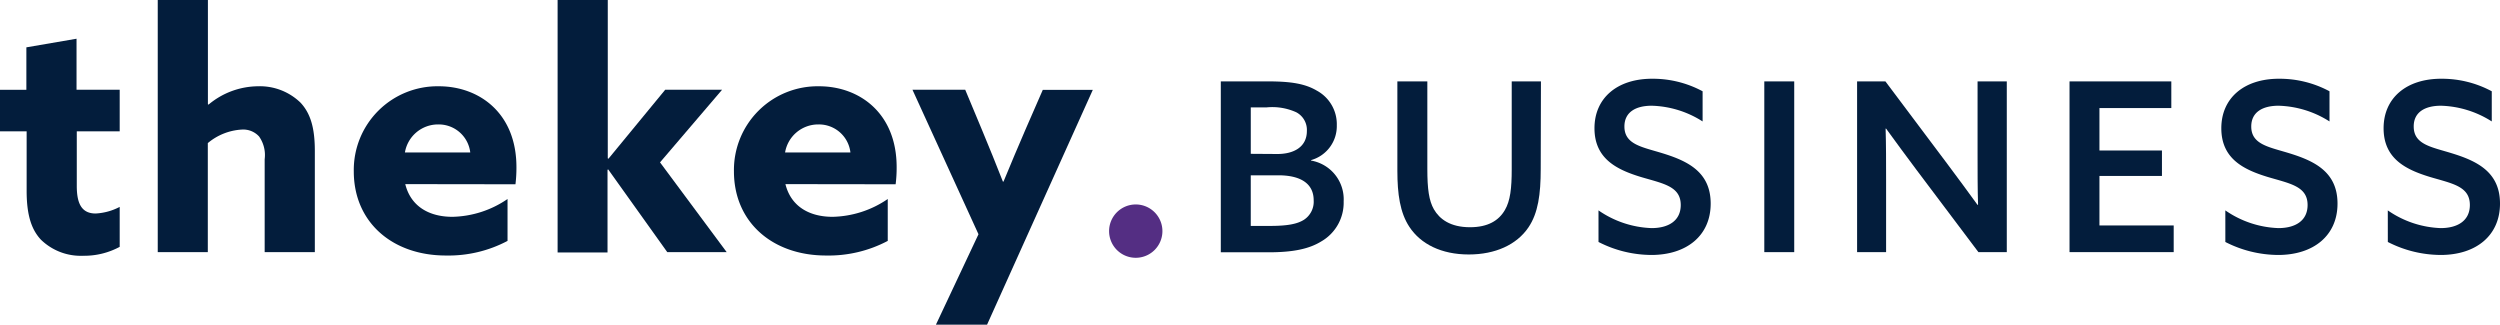
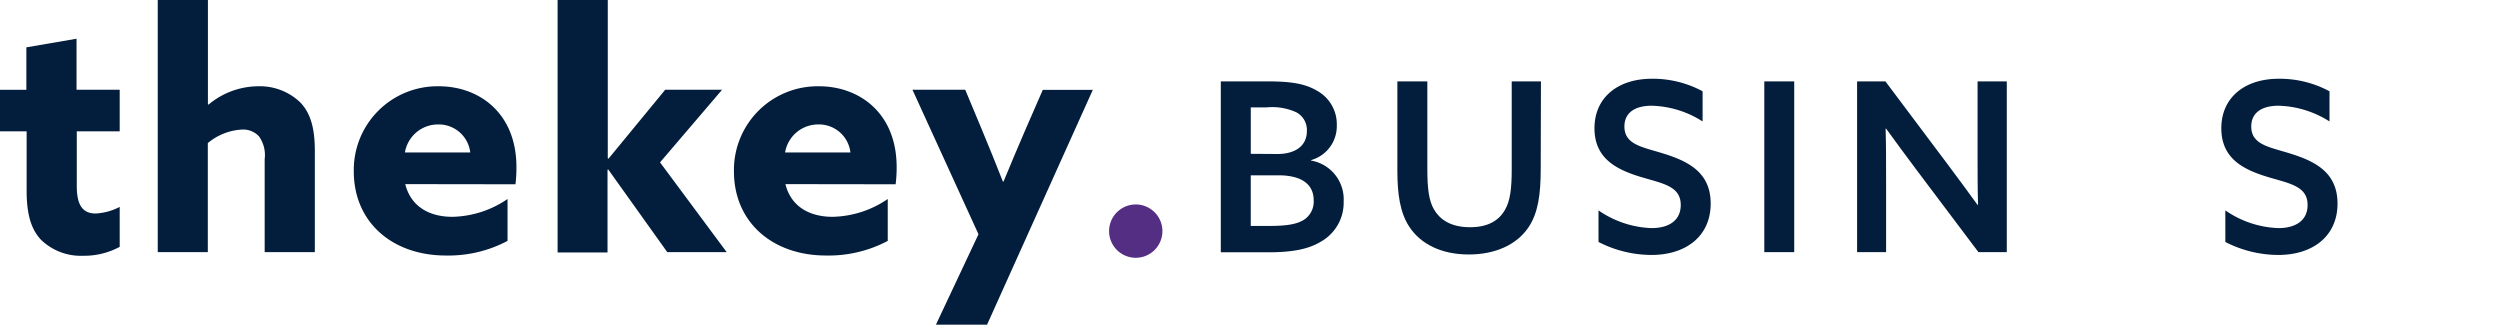
<svg xmlns="http://www.w3.org/2000/svg" width="307.988" height="40" viewBox="0 0 307.988 40">
  <defs>
    <style>.a{fill:#031d3c;}.b{fill:#9b5ea3;}.c{fill:#542e83;}</style>
  </defs>
  <g transform="translate(-4321.4 -809.27)">
    <path class="a" d="M145.146,57.868a9.2,9.2,0,0,1-4.514,1.1,7.037,7.037,0,0,1-5.2-1.99c-1.055-1.139-1.75-2.805-1.75-5.994V43.637H130.4V38.518h3.249V33.291l6.18-1.061v6.288h5.317v5.119h-5.287v6.708c0,1.954.45,3.417,2.32,3.417a7.193,7.193,0,0,0,2.967-.815Z" transform="translate(4191 781.811)" />
    <path class="a" d="M162.82,24.27H169V37.116l.078.042a9.591,9.591,0,0,1,6.1-2.26,7.193,7.193,0,0,1,5.245,2.032c1.2,1.3,1.75,3.051,1.75,5.94V55.333h-6.18V43.889a3.976,3.976,0,0,0-.689-2.805,2.637,2.637,0,0,0-2.116-.851,7.109,7.109,0,0,0-4.2,1.666V55.333H162.82Z" transform="translate(4178.013 785)" />
    <path class="a" d="M209.451,54.054c.689,2.769,2.967,4.028,5.814,4.028a12.456,12.456,0,0,0,6.786-2.194v5.161a15.554,15.554,0,0,1-7.6,1.8c-6.594,0-11.341-4.106-11.341-10.364A10.31,10.31,0,0,1,213.593,42c4.921,0,9.555,3.255,9.555,9.963a17.077,17.077,0,0,1-.12,2.11Zm8.008-3.9a3.908,3.908,0,0,0-3.944-3.453,4.136,4.136,0,0,0-4.106,3.453Z" transform="translate(4161.875 777.899)" />
    <path class="a" d="M245,24.27h6.18V43.781l.084.042,6.989-8.494h7.007l-7.643,8.944,8.212,11.06h-7.319l-7.277-10.19-.084.042v10.19H245Z" transform="translate(4145.095 785)" />
    <path class="a" d="M287.581,54.054c.689,2.769,2.967,4.028,5.814,4.028a12.474,12.474,0,0,0,6.792-2.194v5.161a15.594,15.594,0,0,1-7.607,1.8c-6.594,0-11.341-4.106-11.341-10.364A10.316,10.316,0,0,1,291.729,42c4.915,0,9.555,3.255,9.555,9.963a15.912,15.912,0,0,1-.126,2.11Zm8.008-3.9a3.9,3.9,0,0,0-3.944-3.453,4.136,4.136,0,0,0-4.106,3.453Z" transform="translate(4130.579 777.899)" />
    <path class="a" d="M320.819,71.657l5.245-11.143-8.134-17.8h6.5l2.074,4.969q1.349,3.237,2.566,6.342h.078c.9-2.194,1.8-4.31,2.727-6.462l2.11-4.837h6.162L327.119,71.657Z" transform="translate(4115.881 777.614)" />
    <path class="b" d="M362.691,67.89A2.62,2.62,0,1,1,360,70.509a2.655,2.655,0,0,1,2.691-2.62Z" transform="translate(4099.029 767.527)" />
    <path class="a" d="M381.3,41h5.868c2.787,0,4.532.294,5.952,1.133a4.7,4.7,0,0,1,2.47,4.262,4.346,4.346,0,0,1-3.165,4.3v.06a4.839,4.839,0,0,1,4.01,5.023,5.509,5.509,0,0,1-2.763,4.939c-1.511.929-3.483,1.337-6.5,1.337H381.3Zm6.971,8.944c2.032,0,3.633-.869,3.633-2.841a2.458,2.458,0,0,0-1.307-2.3,7.131,7.131,0,0,0-3.663-.6h-1.942v5.719Zm-.929,8.86c2.176,0,3.369-.234,4.2-.755a2.667,2.667,0,0,0,1.2-2.4c0-2.032-1.565-3.081-4.352-3.081h-3.4v6.24Z" transform="translate(4090.497 778.298)" />
    <path class="a" d="M435.249,51.79c0,3.111-.318,5.431-1.511,7.193-1.451,2.146-4.094,3.339-7.349,3.339-3.369,0-5.922-1.277-7.319-3.4-1.157-1.744-1.481-4.064-1.481-6.911V41h3.692V51.79c0,2.47.2,3.9.809,4.969.7,1.2,2.008,2.206,4.448,2.206,2.206,0,3.543-.815,4.3-2.122.665-1.133.839-2.7.839-4.993V41h3.6Z" transform="translate(4075.96 778.298)" />
    <path class="a" d="M458.588,56.674a12.21,12.21,0,0,0,6.534,2.182c2.092,0,3.6-.905,3.6-2.847,0-2.326-2.206-2.643-4.939-3.459-2.931-.9-5.689-2.236-5.689-5.994s2.847-6.1,7.085-6.1A12.935,12.935,0,0,1,471.415,42v3.716a12.228,12.228,0,0,0-6.264-1.936c-1.972,0-3.369.785-3.369,2.56,0,2.236,2.206,2.524,4.736,3.309,3.105.959,5.892,2.326,5.892,6.186,0,3.95-2.961,6.33-7.319,6.33a14.386,14.386,0,0,1-6.5-1.6Z" transform="translate(4059.738 778.515)" />
    <path class="a" d="M493,41h3.686V62.034H493Z" transform="translate(4045.754 778.298)" />
    <path class="a" d="M512.07,62.034V41h3.489l7.607,10.136c1.307,1.744,2.524,3.4,3.746,5.083l.06-.03c-.06-1.972-.06-4.124-.06-6.36V41h3.6V62.034h-3.495L519.389,51.9c-1.307-1.744-2.524-3.4-3.746-5.083h-.06c.06,1.972.06,4.124.06,6.36v8.86Z" transform="translate(4038.115 778.298)" />
-     <path class="a" d="M555.73,41h12.54v3.285h-8.854v5.227h7.7v3.135h-7.7v6.1h9.147v3.285H555.73Z" transform="translate(4020.626 778.298)" />
    <path class="a" d="M587.418,56.674a12.21,12.21,0,0,0,6.534,2.182c2.092,0,3.6-.905,3.6-2.847,0-2.326-2.206-2.643-4.933-3.459-2.937-.9-5.695-2.236-5.695-5.994s2.847-6.1,7.085-6.1A12.971,12.971,0,0,1,600.251,42v3.716a12.264,12.264,0,0,0-6.27-1.936c-1.972,0-3.369.785-3.369,2.56,0,2.236,2.206,2.524,4.735,3.309,3.105.959,5.892,2.326,5.892,6.186,0,3.95-2.961,6.33-7.319,6.33a14.386,14.386,0,0,1-6.5-1.6Z" transform="translate(4008.132 778.515)" />
-     <path class="a" d="M620.792,56.674a12.18,12.18,0,0,0,6.51,2.182c2.086,0,3.6-.905,3.6-2.847,0-2.326-2.206-2.643-4.933-3.459-2.937-.9-5.695-2.236-5.695-5.994s2.847-6.1,7.085-6.1A12.971,12.971,0,0,1,633.6,42v3.716a12.264,12.264,0,0,0-6.252-1.936c-1.972,0-3.369.785-3.363,2.56,0,2.236,2.206,2.524,4.73,3.309,3.111.959,5.9,2.326,5.9,6.186,0,3.95-2.961,6.33-7.319,6.33a14.386,14.386,0,0,1-6.5-1.6Z" transform="translate(3994.773 778.515)" />
    <path class="c" d="M364.91,69.575a3.285,3.285,0,1,1-3.285-3.285,3.285,3.285,0,0,1,3.285,3.285Z" transform="translate(4099.694 768.168)" />
  </g>
</svg>